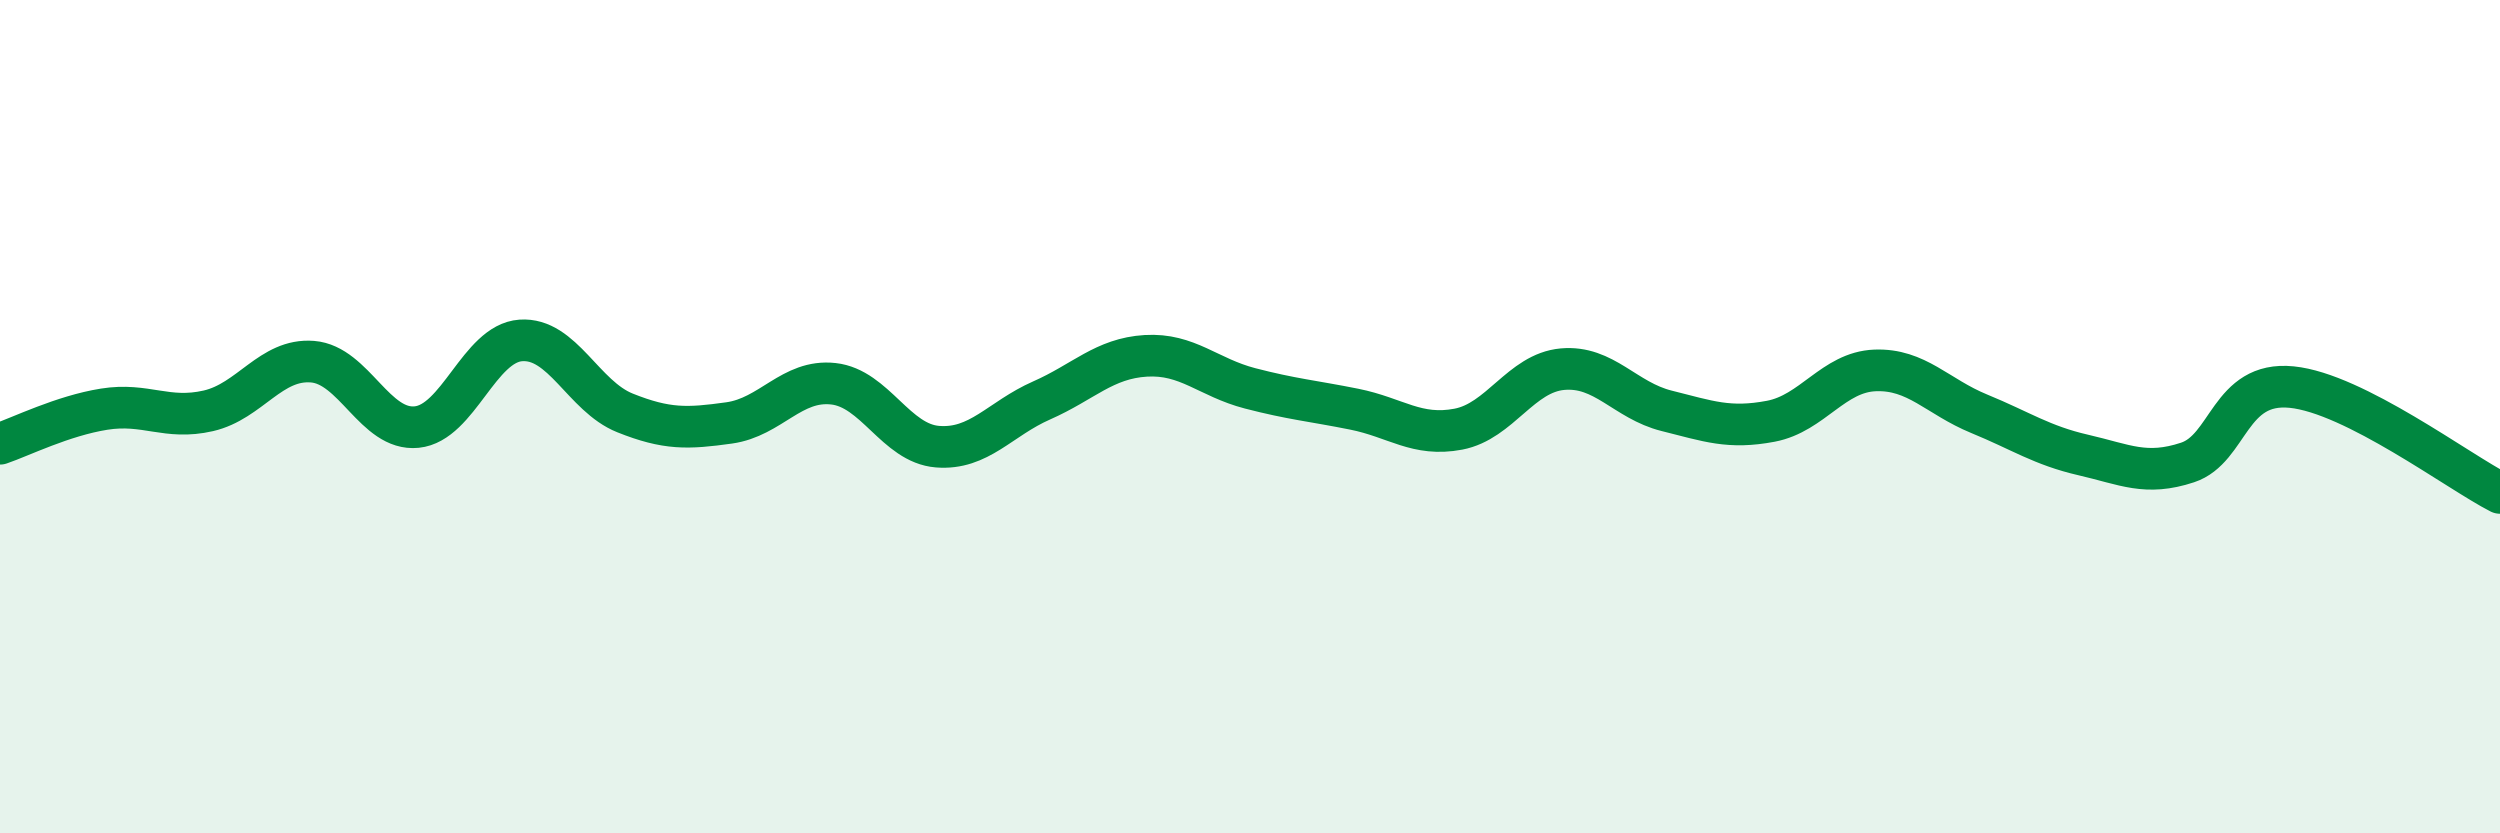
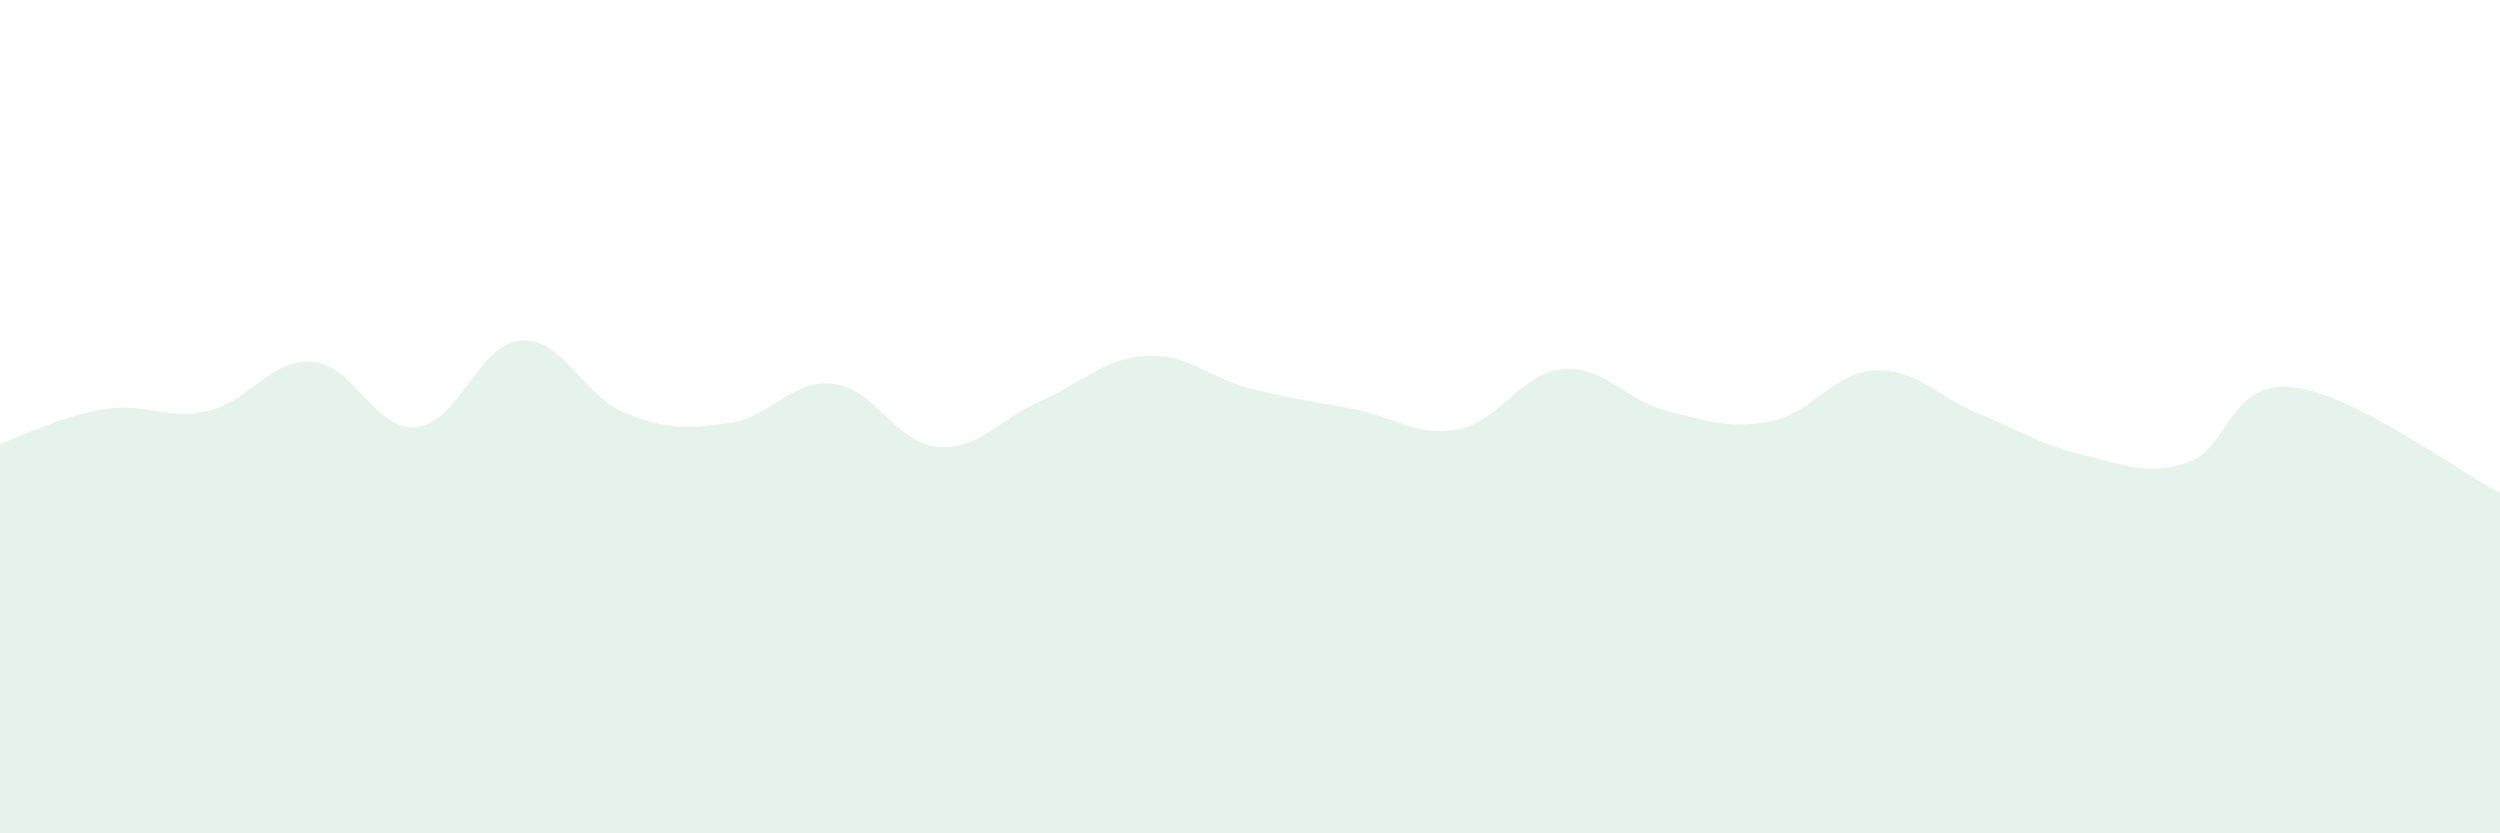
<svg xmlns="http://www.w3.org/2000/svg" width="60" height="20" viewBox="0 0 60 20">
  <path d="M 0,10.65 C 0.5,10.48 1.5,9.98 2.5,9.82 C 3.5,9.66 4,10.09 5,9.86 C 6,9.63 6.5,8.6 7.5,8.68 C 8.5,8.76 9,10.35 10,10.25 C 11,10.15 11.5,8.24 12.5,8.17 C 13.5,8.1 14,9.51 15,9.91 C 16,10.31 16.5,10.29 17.5,10.15 C 18.5,10.01 19,9.1 20,9.21 C 21,9.32 21.5,10.64 22.5,10.72 C 23.5,10.8 24,10.05 25,9.61 C 26,9.17 26.5,8.6 27.5,8.54 C 28.5,8.48 29,9.06 30,9.32 C 31,9.58 31.5,9.62 32.5,9.82 C 33.5,10.02 34,10.49 35,10.3 C 36,10.11 36.5,8.95 37.5,8.86 C 38.5,8.77 39,9.61 40,9.86 C 41,10.11 41.5,10.3 42.5,10.11 C 43.5,9.92 44,8.93 45,8.89 C 46,8.85 46.5,9.52 47.5,9.93 C 48.5,10.34 49,10.69 50,10.92 C 51,11.15 51.5,11.43 52.5,11.1 C 53.5,10.77 53.5,9.14 55,9.29 C 56.5,9.44 59,11.32 60,11.83L60 20L0 20Z" fill="#008740" opacity="0.1" stroke-linecap="round" stroke-linejoin="round" />
-   <path d="M 0,10.65 C 0.5,10.48 1.5,9.98 2.5,9.82 C 3.5,9.66 4,10.09 5,9.86 C 6,9.63 6.5,8.6 7.5,8.68 C 8.5,8.76 9,10.35 10,10.25 C 11,10.15 11.5,8.24 12.5,8.17 C 13.5,8.1 14,9.51 15,9.91 C 16,10.31 16.5,10.29 17.5,10.15 C 18.5,10.01 19,9.1 20,9.21 C 21,9.32 21.5,10.64 22.5,10.72 C 23.5,10.8 24,10.05 25,9.61 C 26,9.17 26.5,8.6 27.5,8.54 C 28.5,8.48 29,9.06 30,9.32 C 31,9.58 31.5,9.62 32.5,9.82 C 33.5,10.02 34,10.49 35,10.3 C 36,10.11 36.5,8.95 37.5,8.86 C 38.5,8.77 39,9.61 40,9.86 C 41,10.11 41.5,10.3 42.5,10.11 C 43.5,9.92 44,8.93 45,8.89 C 46,8.85 46.5,9.52 47.5,9.93 C 48.5,10.34 49,10.69 50,10.92 C 51,11.15 51.5,11.43 52.5,11.1 C 53.5,10.77 53.5,9.14 55,9.29 C 56.5,9.44 59,11.32 60,11.83" stroke="#008740" stroke-width="1" fill="none" stroke-linecap="round" stroke-linejoin="round" />
</svg>